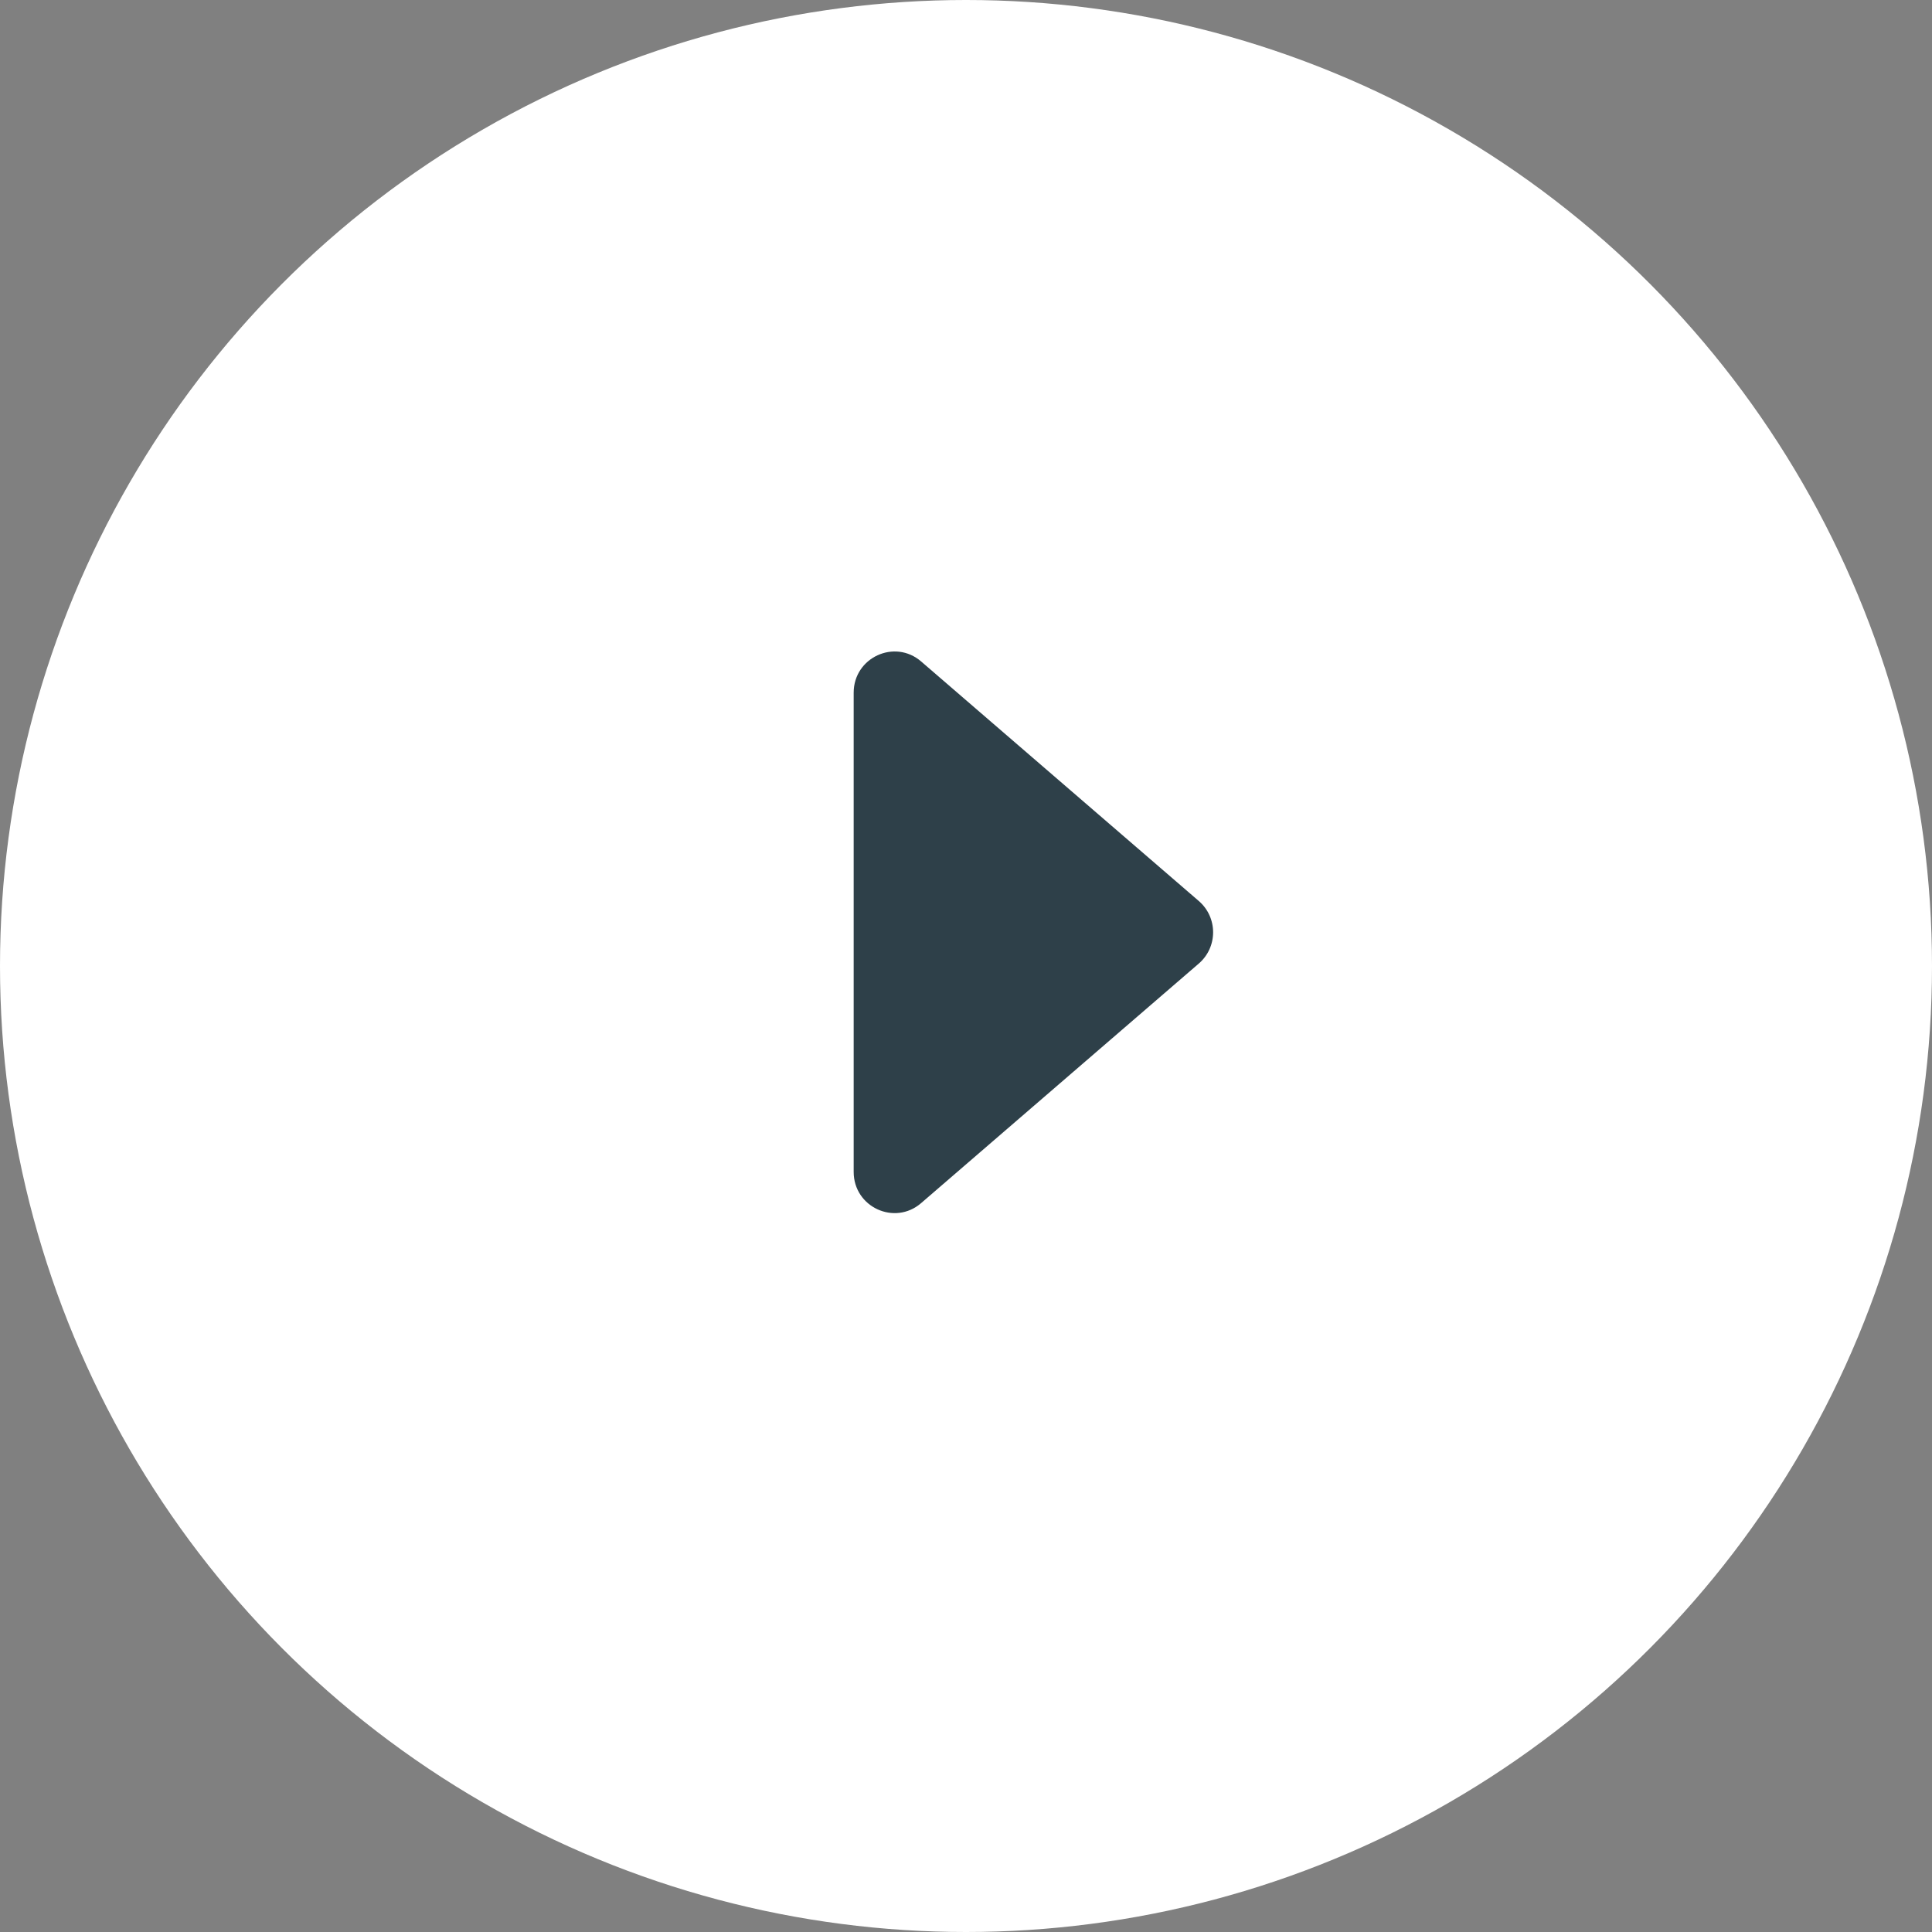
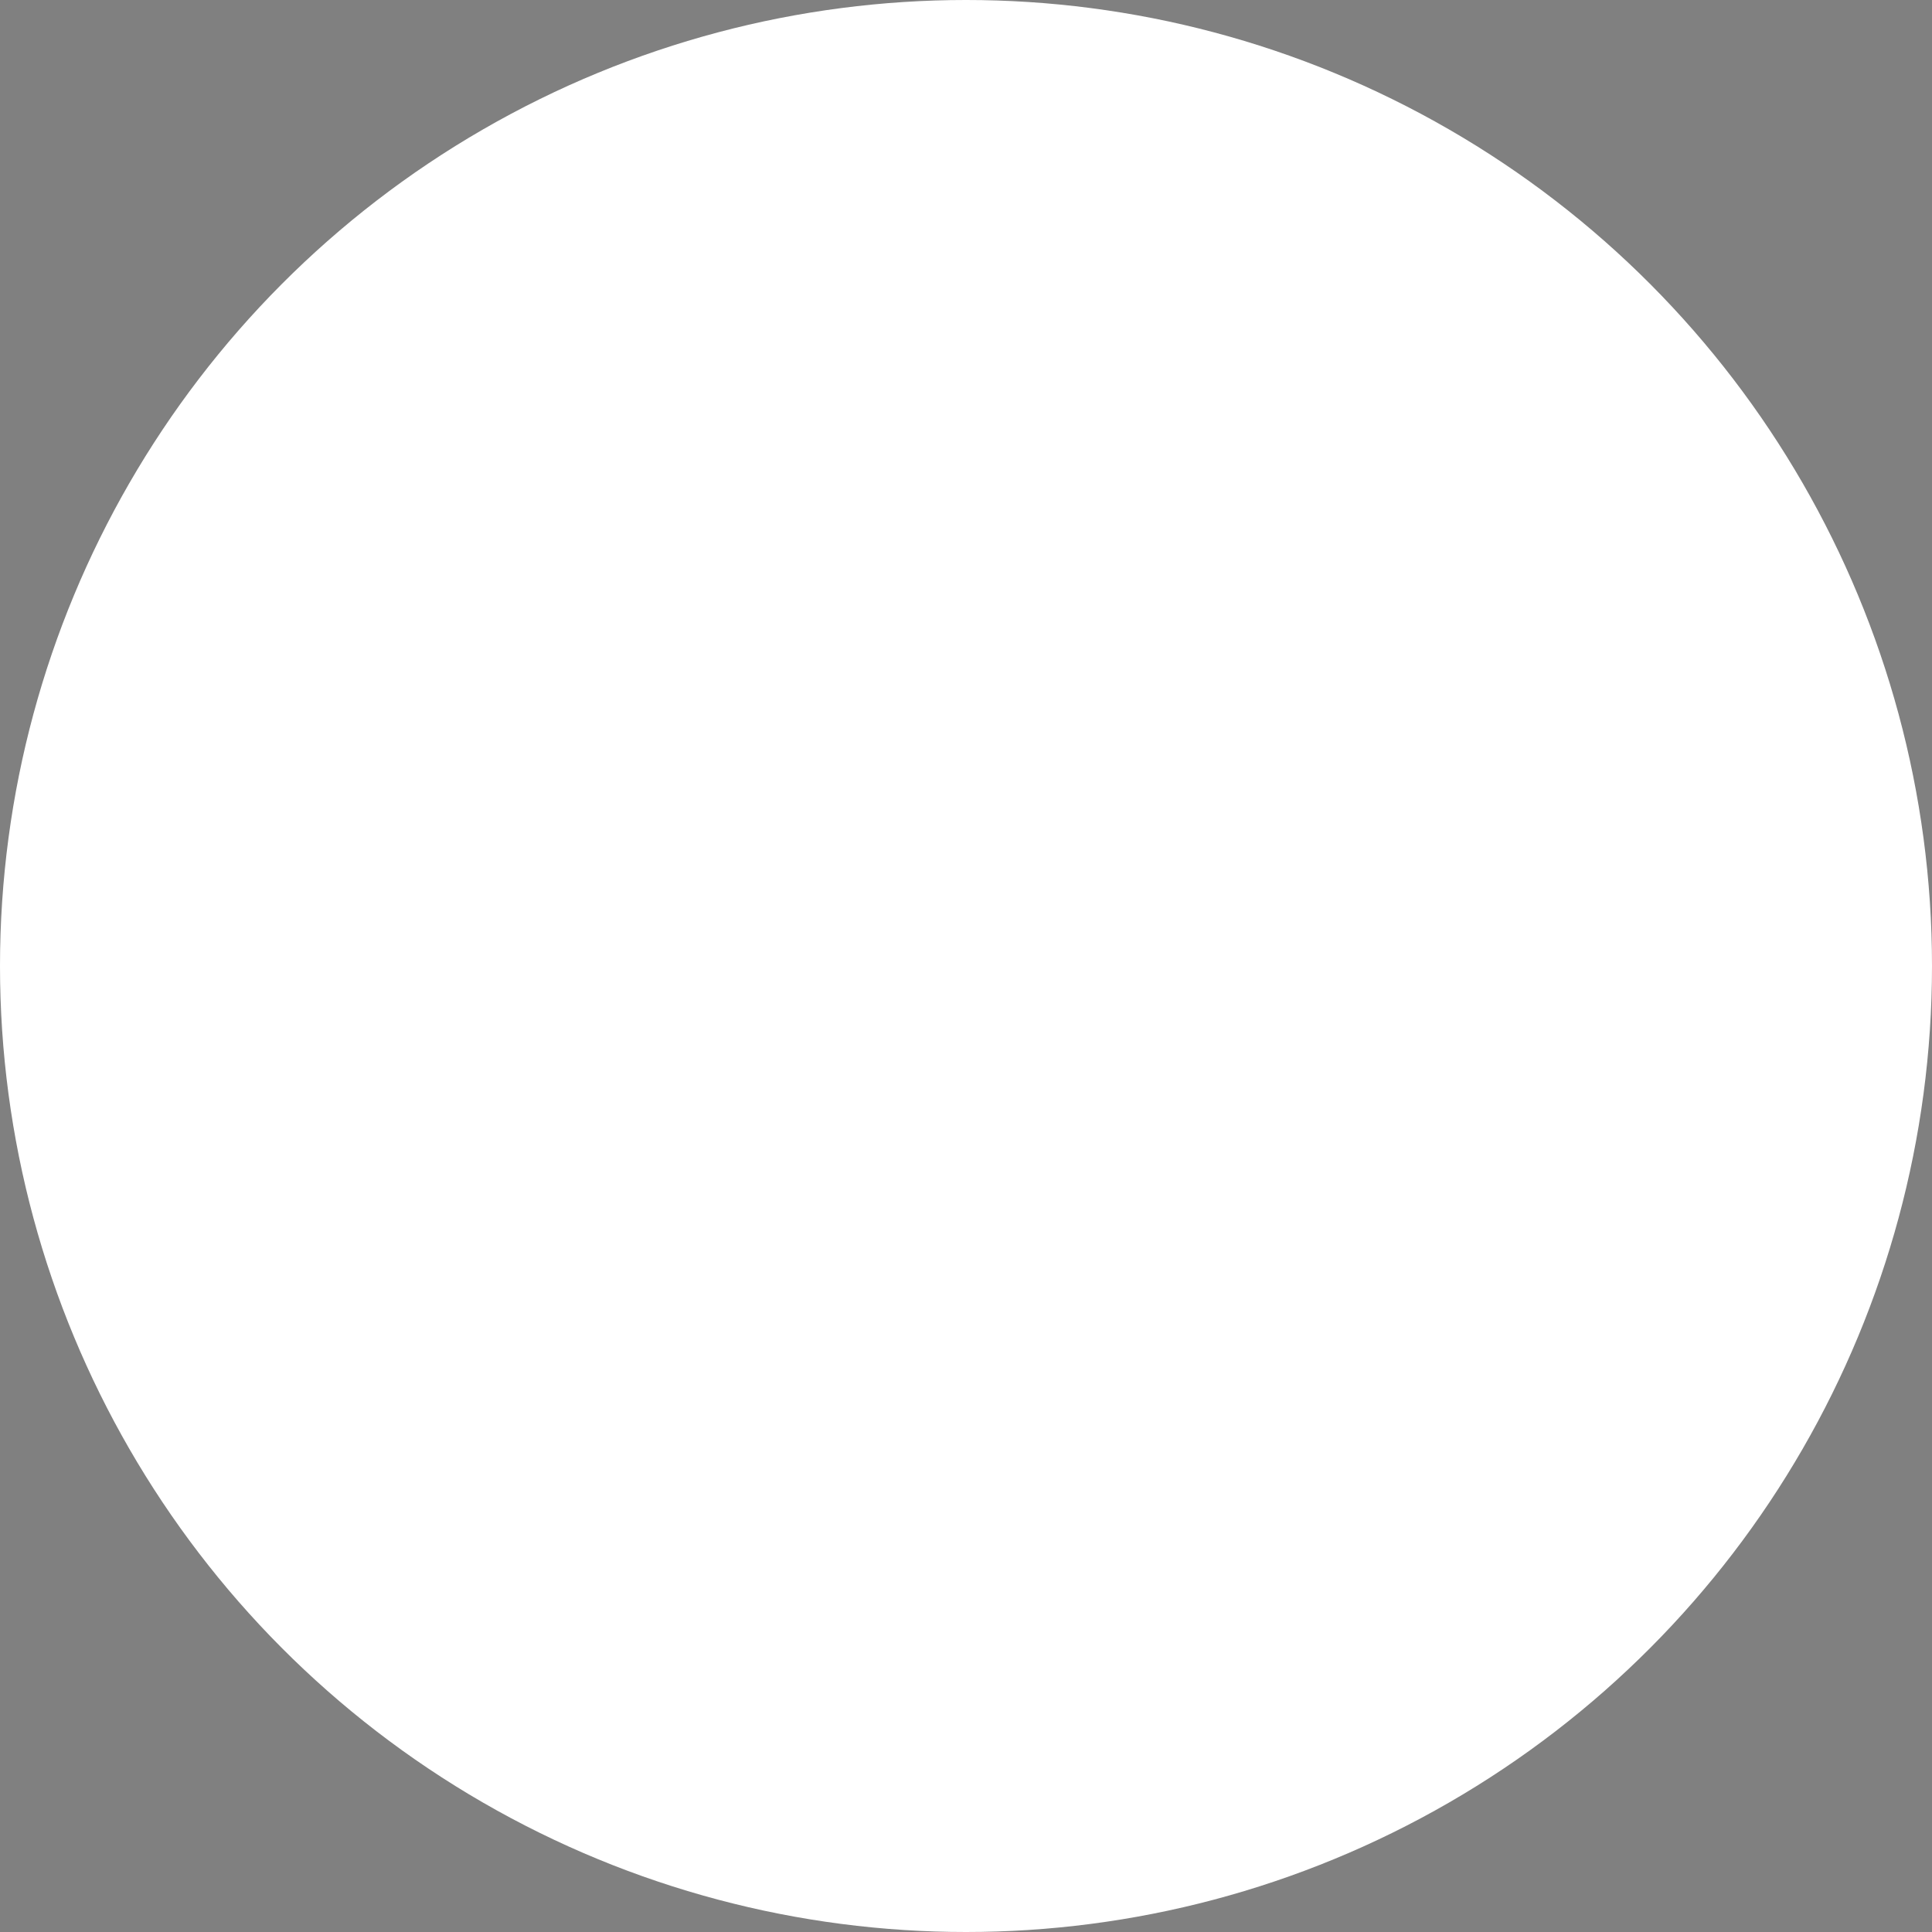
<svg xmlns="http://www.w3.org/2000/svg" width="86" height="86" viewBox="0 0 86 86" fill="none">
  <rect x="0" y="0" width="86" height="86" fill="#808080" stroke="none" />
  <circle cx="43" cy="43" r="43" fill="white" />
-   <path d="M41.003 53.554L53.365 42.889C53.564 42.717 53.724 42.504 53.834 42.264C53.943 42.024 54 41.763 54 41.499C54 41.235 53.943 40.974 53.834 40.734C53.724 40.494 53.564 40.281 53.365 40.109L41.003 29.444C39.823 28.426 38 29.27 38 30.834V52.167C38 53.731 39.823 54.575 41.003 53.554Z" fill="#2E4049" />
</svg>